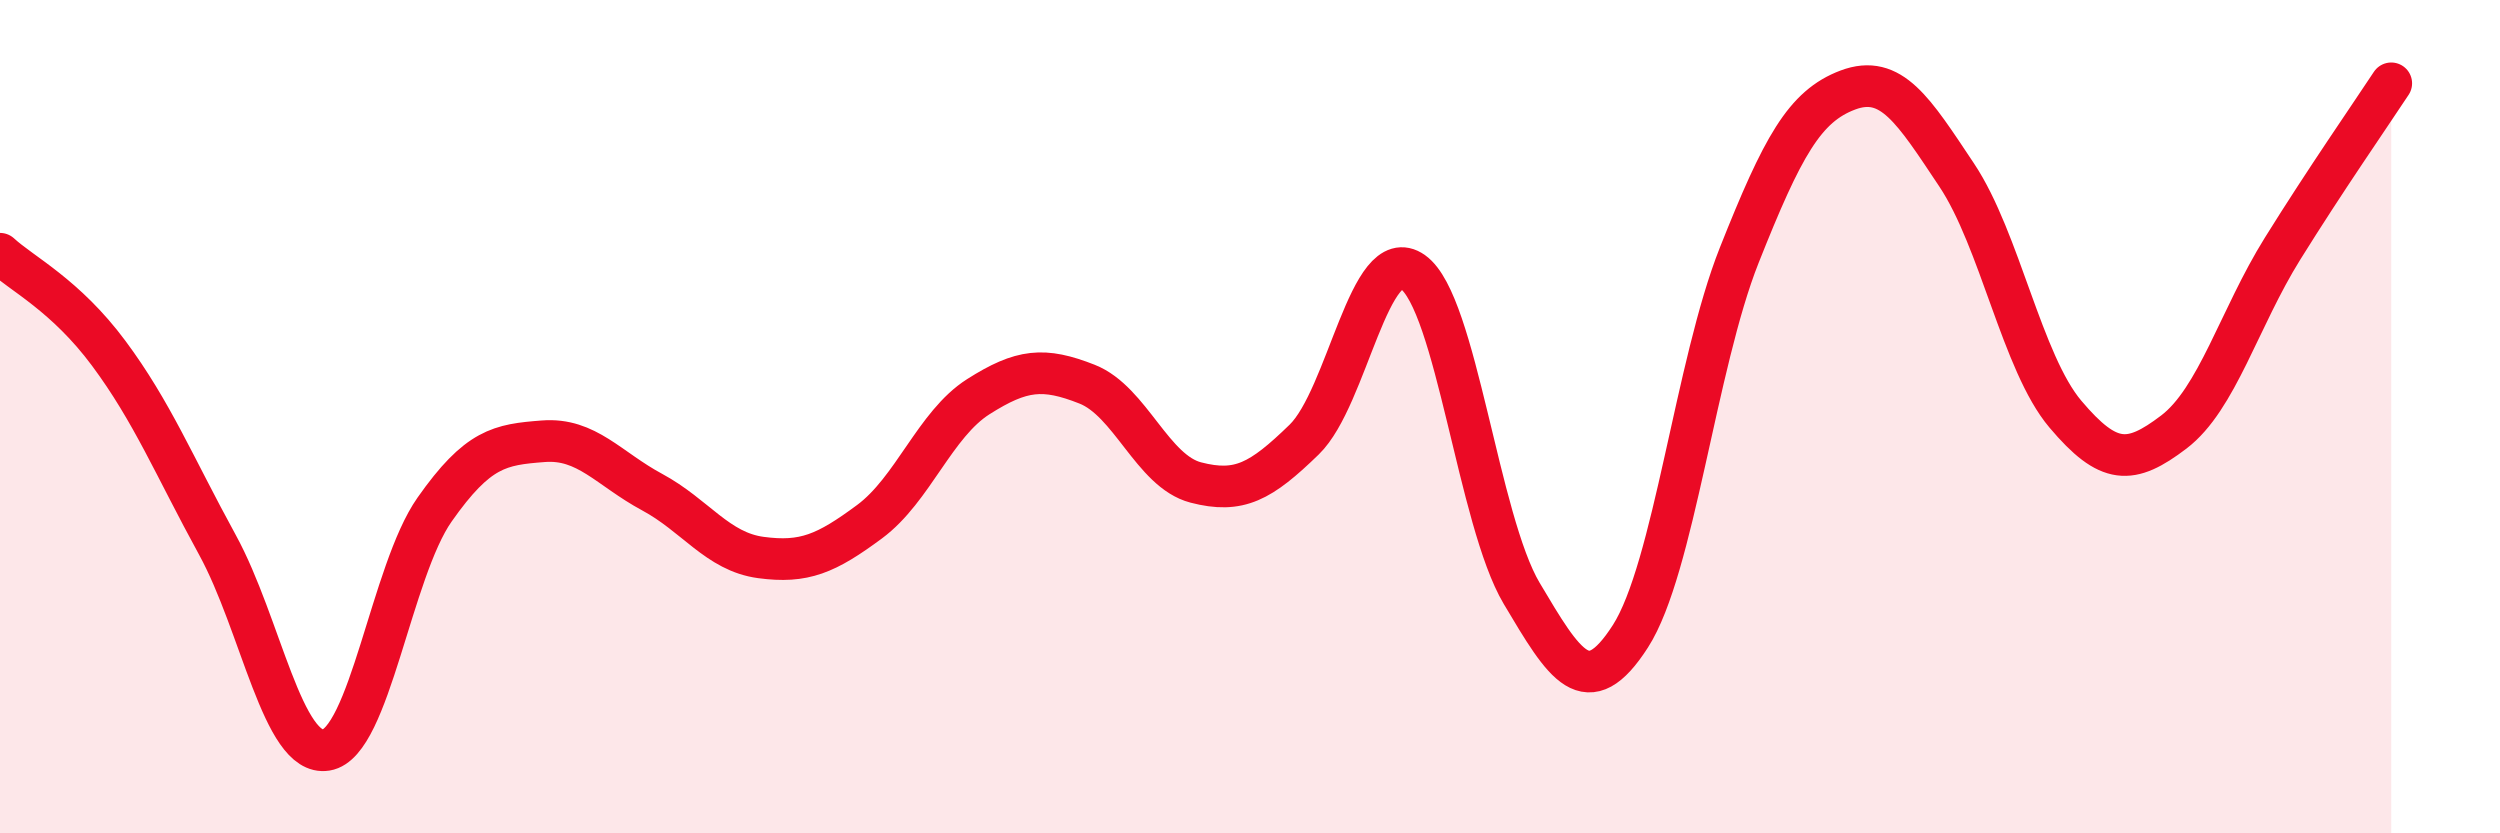
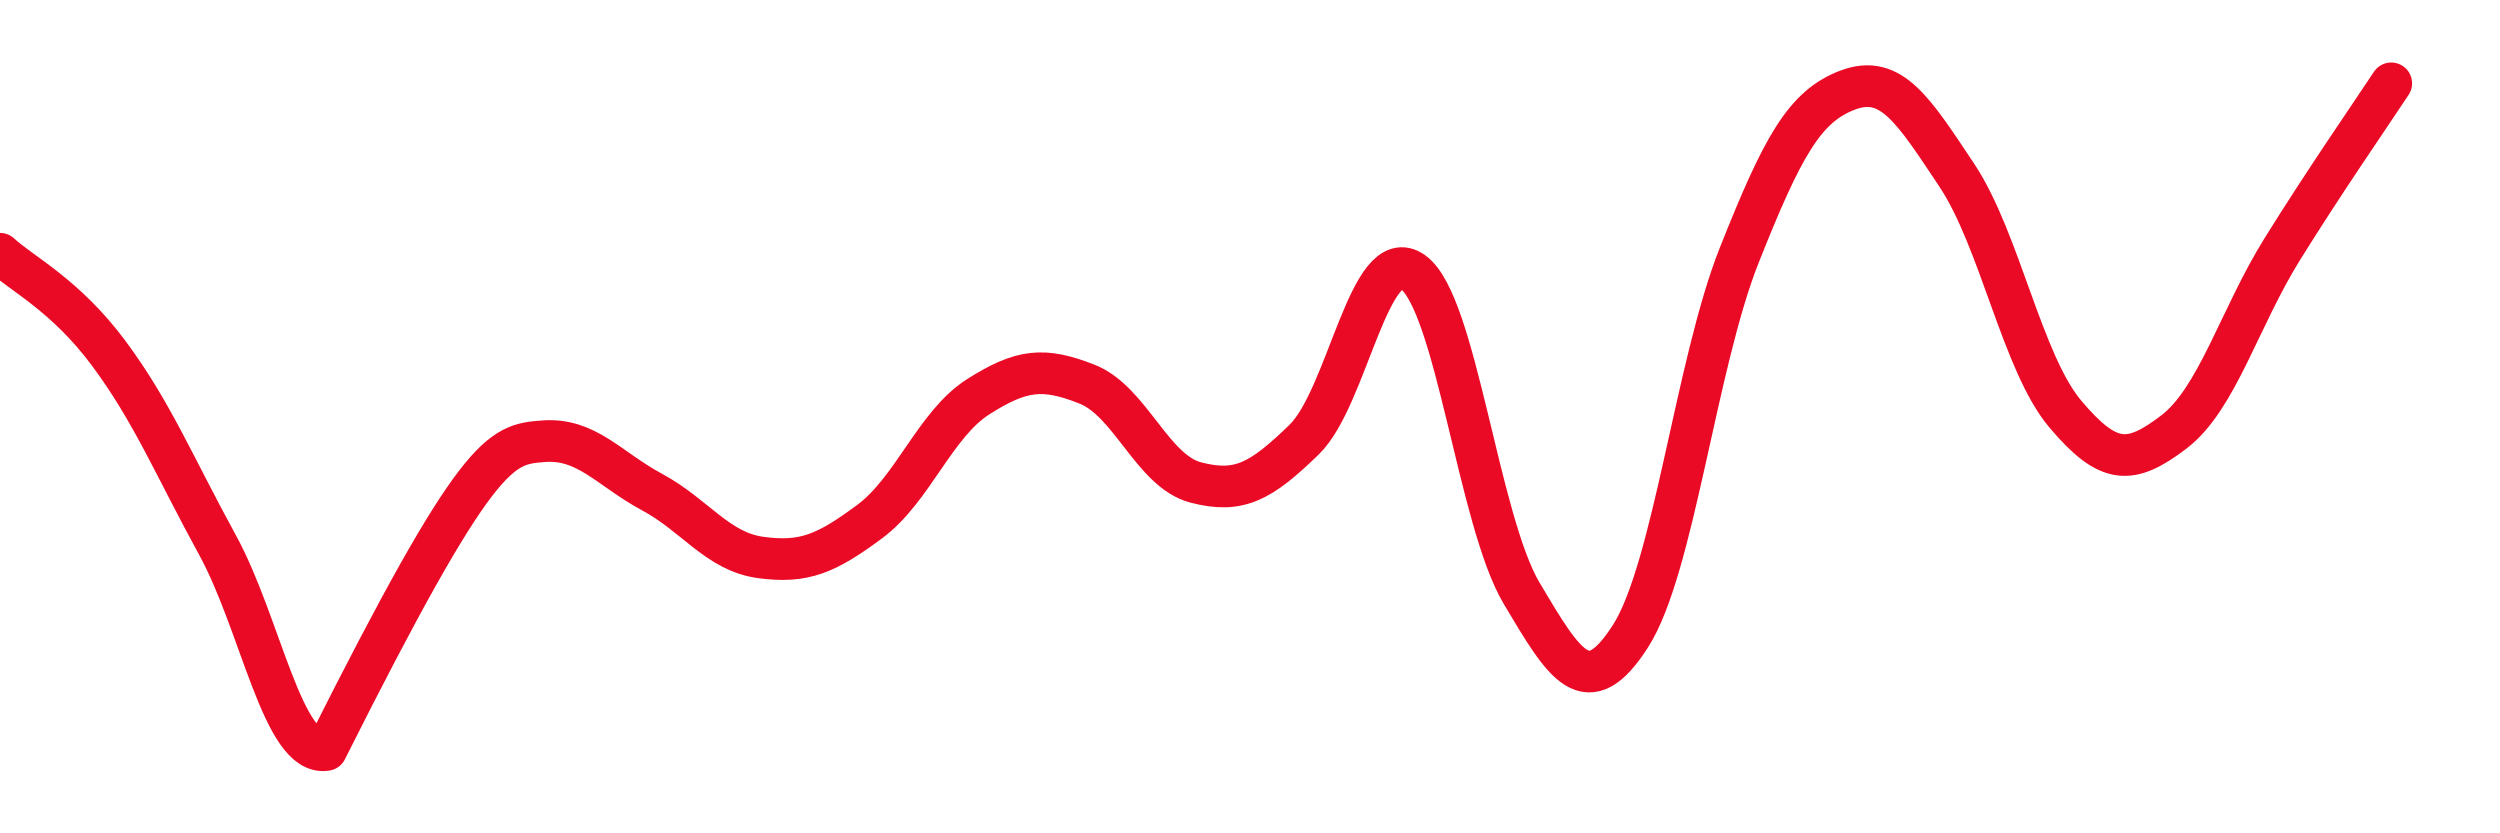
<svg xmlns="http://www.w3.org/2000/svg" width="60" height="20" viewBox="0 0 60 20">
-   <path d="M 0,6.09 C 0.52,6.57 1.57,7.08 2.61,8.48 C 3.65,9.88 4.18,11.18 5.22,13.08 C 6.26,14.98 6.79,18.17 7.83,18 C 8.87,17.83 9.39,13.71 10.43,12.23 C 11.47,10.75 12,10.67 13.04,10.59 C 14.08,10.51 14.61,11.25 15.65,11.81 C 16.69,12.37 17.22,13.24 18.26,13.38 C 19.3,13.52 19.83,13.29 20.87,12.52 C 21.91,11.75 22.44,10.18 23.48,9.52 C 24.52,8.86 25.05,8.81 26.09,9.22 C 27.13,9.63 27.66,11.31 28.7,11.58 C 29.74,11.85 30.26,11.56 31.3,10.55 C 32.34,9.54 32.87,5.79 33.91,6.53 C 34.95,7.27 35.48,12.49 36.52,14.24 C 37.56,15.99 38.09,16.89 39.13,15.27 C 40.17,13.65 40.7,8.75 41.74,6.13 C 42.78,3.51 43.31,2.55 44.35,2.16 C 45.39,1.77 45.92,2.64 46.96,4.2 C 48,5.76 48.53,8.71 49.57,9.94 C 50.61,11.17 51.13,11.16 52.17,10.37 C 53.21,9.58 53.74,7.64 54.78,5.97 C 55.82,4.3 56.87,2.79 57.39,2L57.39 20L0 20Z" fill="#EB0A25" opacity="0.1" stroke-linecap="round" stroke-linejoin="round" />
-   <path d="M 0,6.09 C 0.52,6.57 1.57,7.08 2.61,8.48 C 3.65,9.88 4.18,11.18 5.22,13.08 C 6.26,14.98 6.79,18.17 7.83,18 C 8.87,17.83 9.39,13.71 10.43,12.23 C 11.47,10.75 12,10.67 13.04,10.59 C 14.08,10.51 14.61,11.25 15.65,11.81 C 16.69,12.37 17.22,13.24 18.26,13.38 C 19.3,13.52 19.83,13.29 20.87,12.52 C 21.91,11.75 22.44,10.18 23.48,9.52 C 24.52,8.86 25.05,8.81 26.09,9.22 C 27.13,9.63 27.66,11.31 28.7,11.58 C 29.74,11.85 30.26,11.56 31.3,10.55 C 32.34,9.54 32.87,5.79 33.91,6.53 C 34.95,7.27 35.48,12.49 36.52,14.24 C 37.56,15.99 38.09,16.89 39.13,15.27 C 40.17,13.65 40.7,8.75 41.74,6.13 C 42.78,3.51 43.31,2.55 44.35,2.16 C 45.39,1.77 45.92,2.64 46.96,4.2 C 48,5.76 48.53,8.71 49.57,9.94 C 50.61,11.17 51.13,11.16 52.17,10.37 C 53.21,9.58 53.74,7.64 54.78,5.97 C 55.82,4.3 56.87,2.79 57.39,2" stroke="#EB0A25" stroke-width="1" fill="none" stroke-linecap="round" stroke-linejoin="round" />
+   <path d="M 0,6.09 C 0.52,6.57 1.57,7.08 2.61,8.48 C 3.65,9.88 4.18,11.18 5.22,13.08 C 6.26,14.98 6.79,18.17 7.83,18 C 11.47,10.75 12,10.67 13.04,10.59 C 14.08,10.51 14.61,11.25 15.65,11.81 C 16.69,12.37 17.22,13.24 18.26,13.38 C 19.3,13.52 19.83,13.29 20.87,12.52 C 21.91,11.75 22.44,10.18 23.48,9.52 C 24.52,8.86 25.05,8.81 26.09,9.22 C 27.13,9.63 27.66,11.31 28.7,11.58 C 29.74,11.85 30.26,11.56 31.3,10.55 C 32.34,9.54 32.87,5.79 33.91,6.53 C 34.95,7.27 35.48,12.49 36.52,14.24 C 37.56,15.99 38.09,16.89 39.13,15.27 C 40.17,13.65 40.7,8.75 41.74,6.13 C 42.78,3.51 43.31,2.55 44.35,2.16 C 45.39,1.77 45.92,2.64 46.96,4.2 C 48,5.76 48.53,8.71 49.57,9.94 C 50.61,11.17 51.13,11.16 52.17,10.37 C 53.21,9.58 53.74,7.64 54.78,5.97 C 55.82,4.3 56.87,2.79 57.39,2" stroke="#EB0A25" stroke-width="1" fill="none" stroke-linecap="round" stroke-linejoin="round" />
</svg>